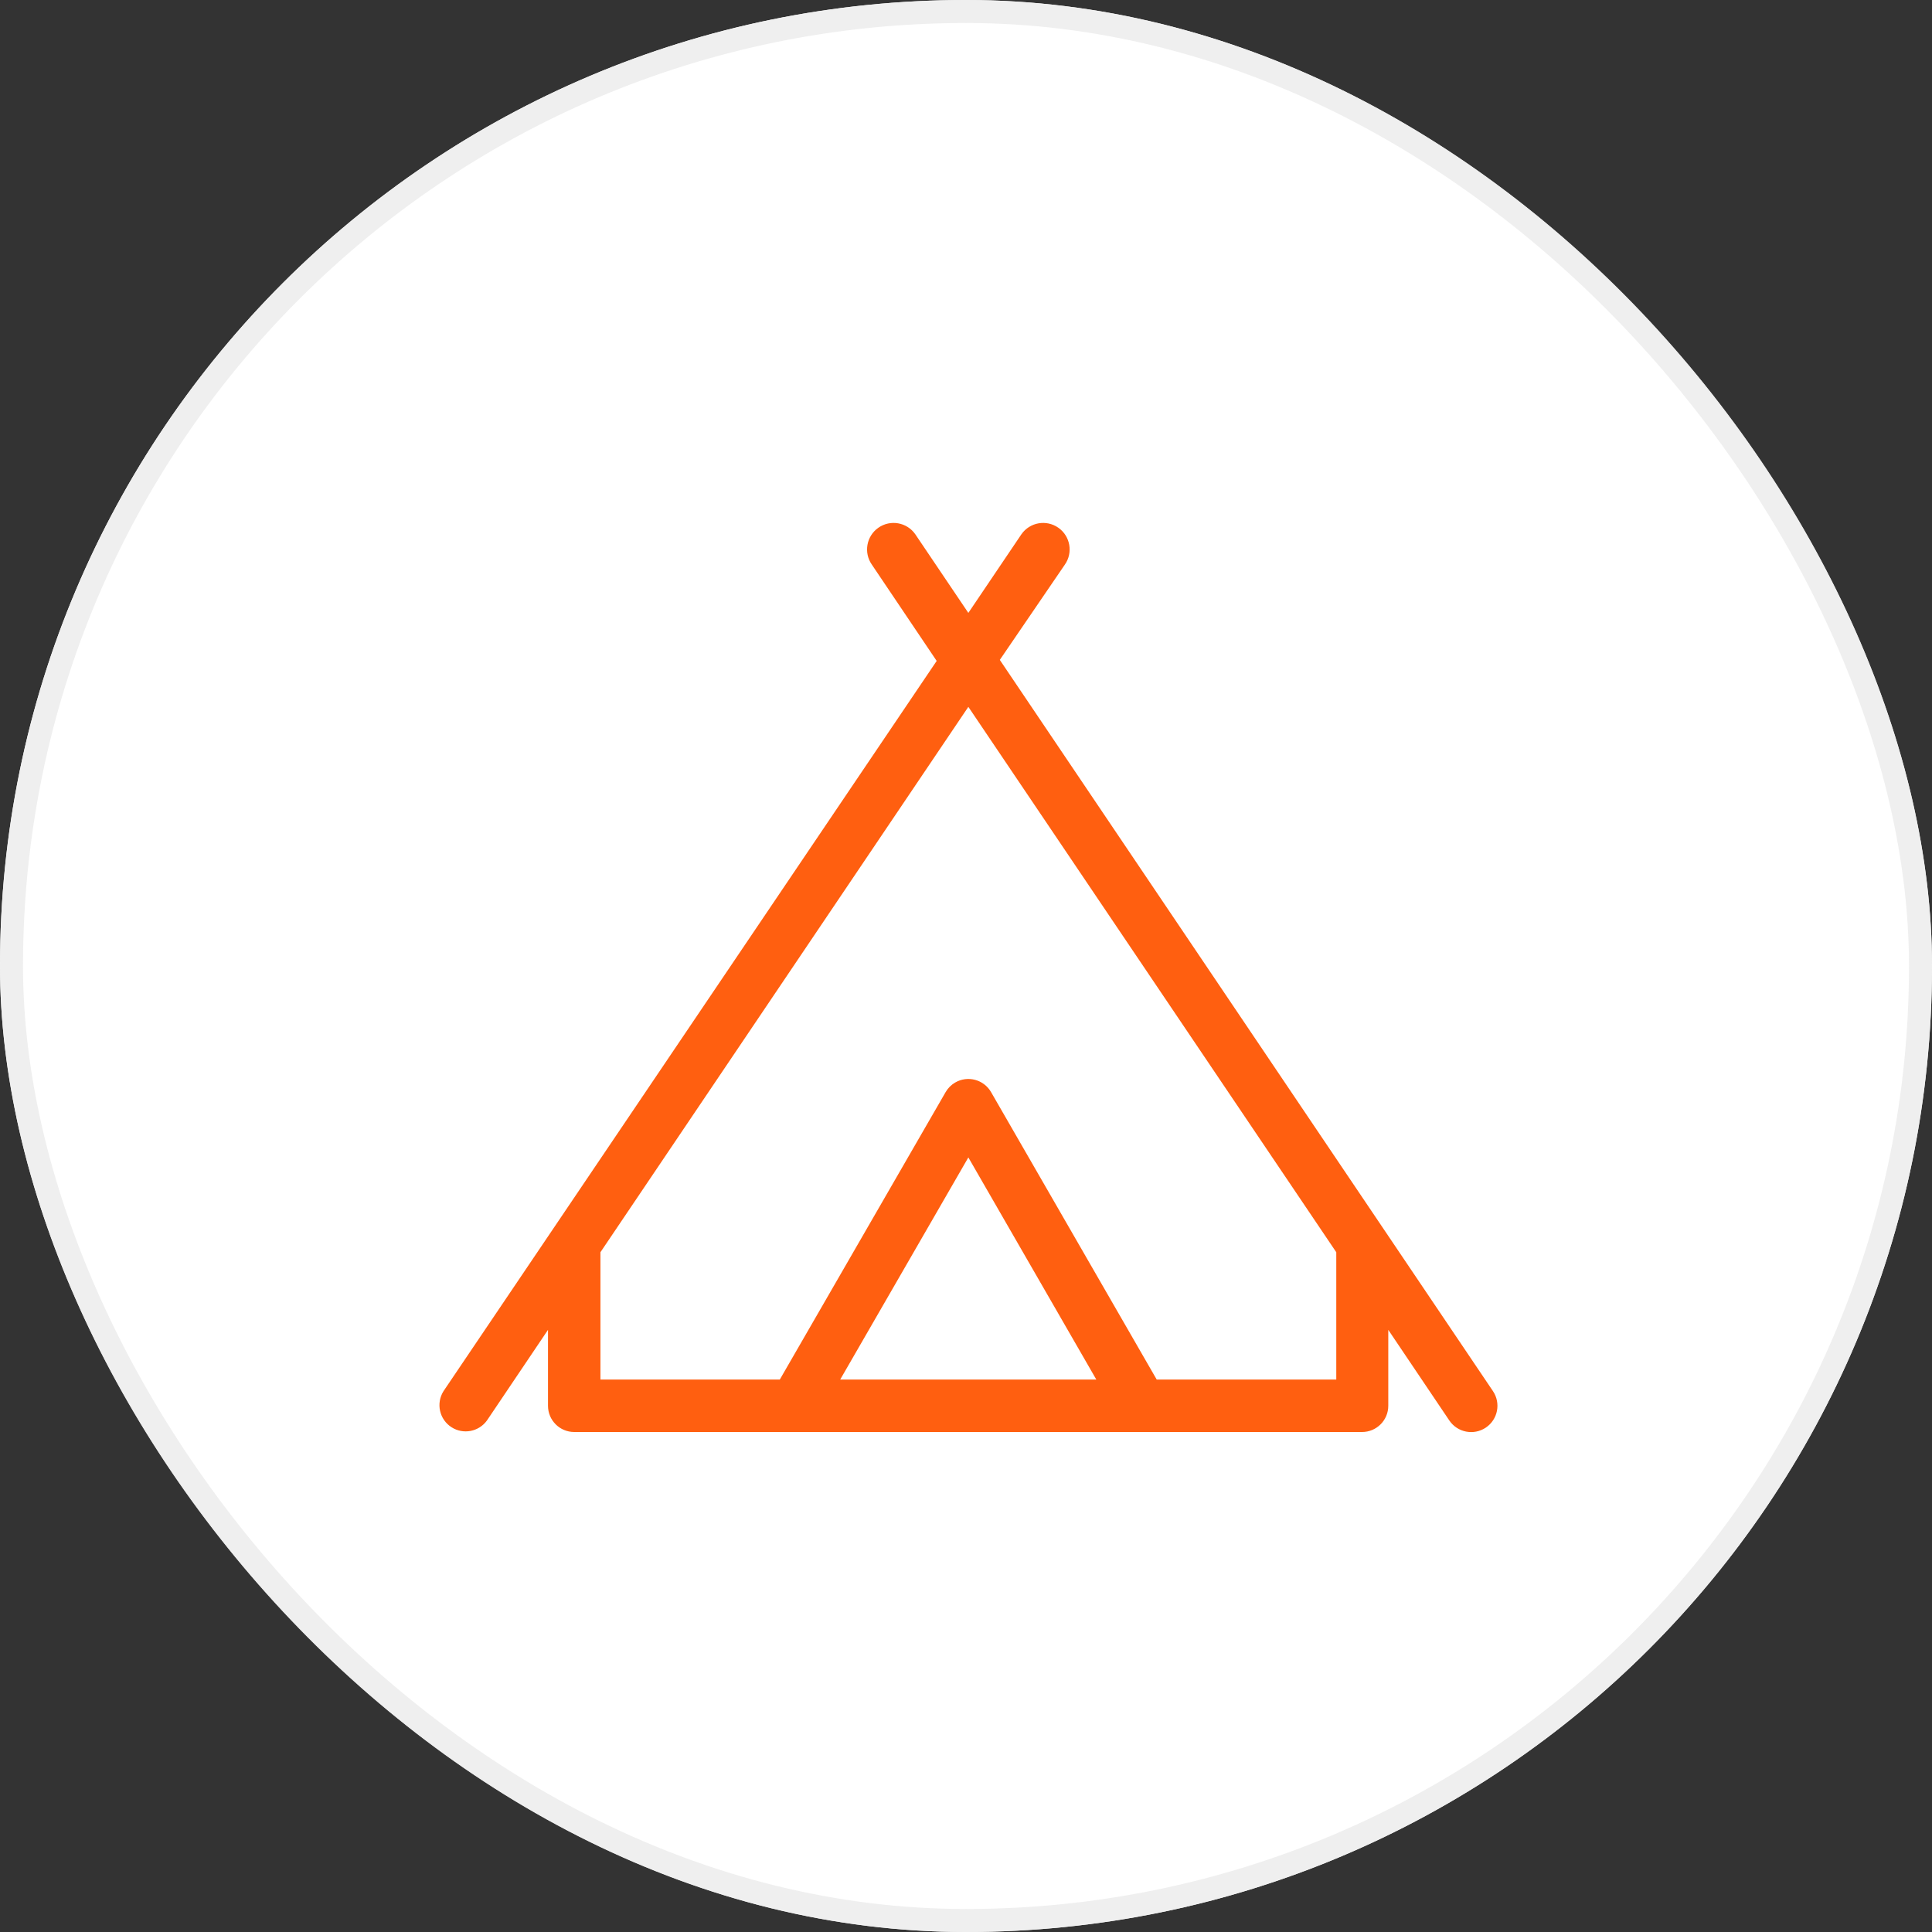
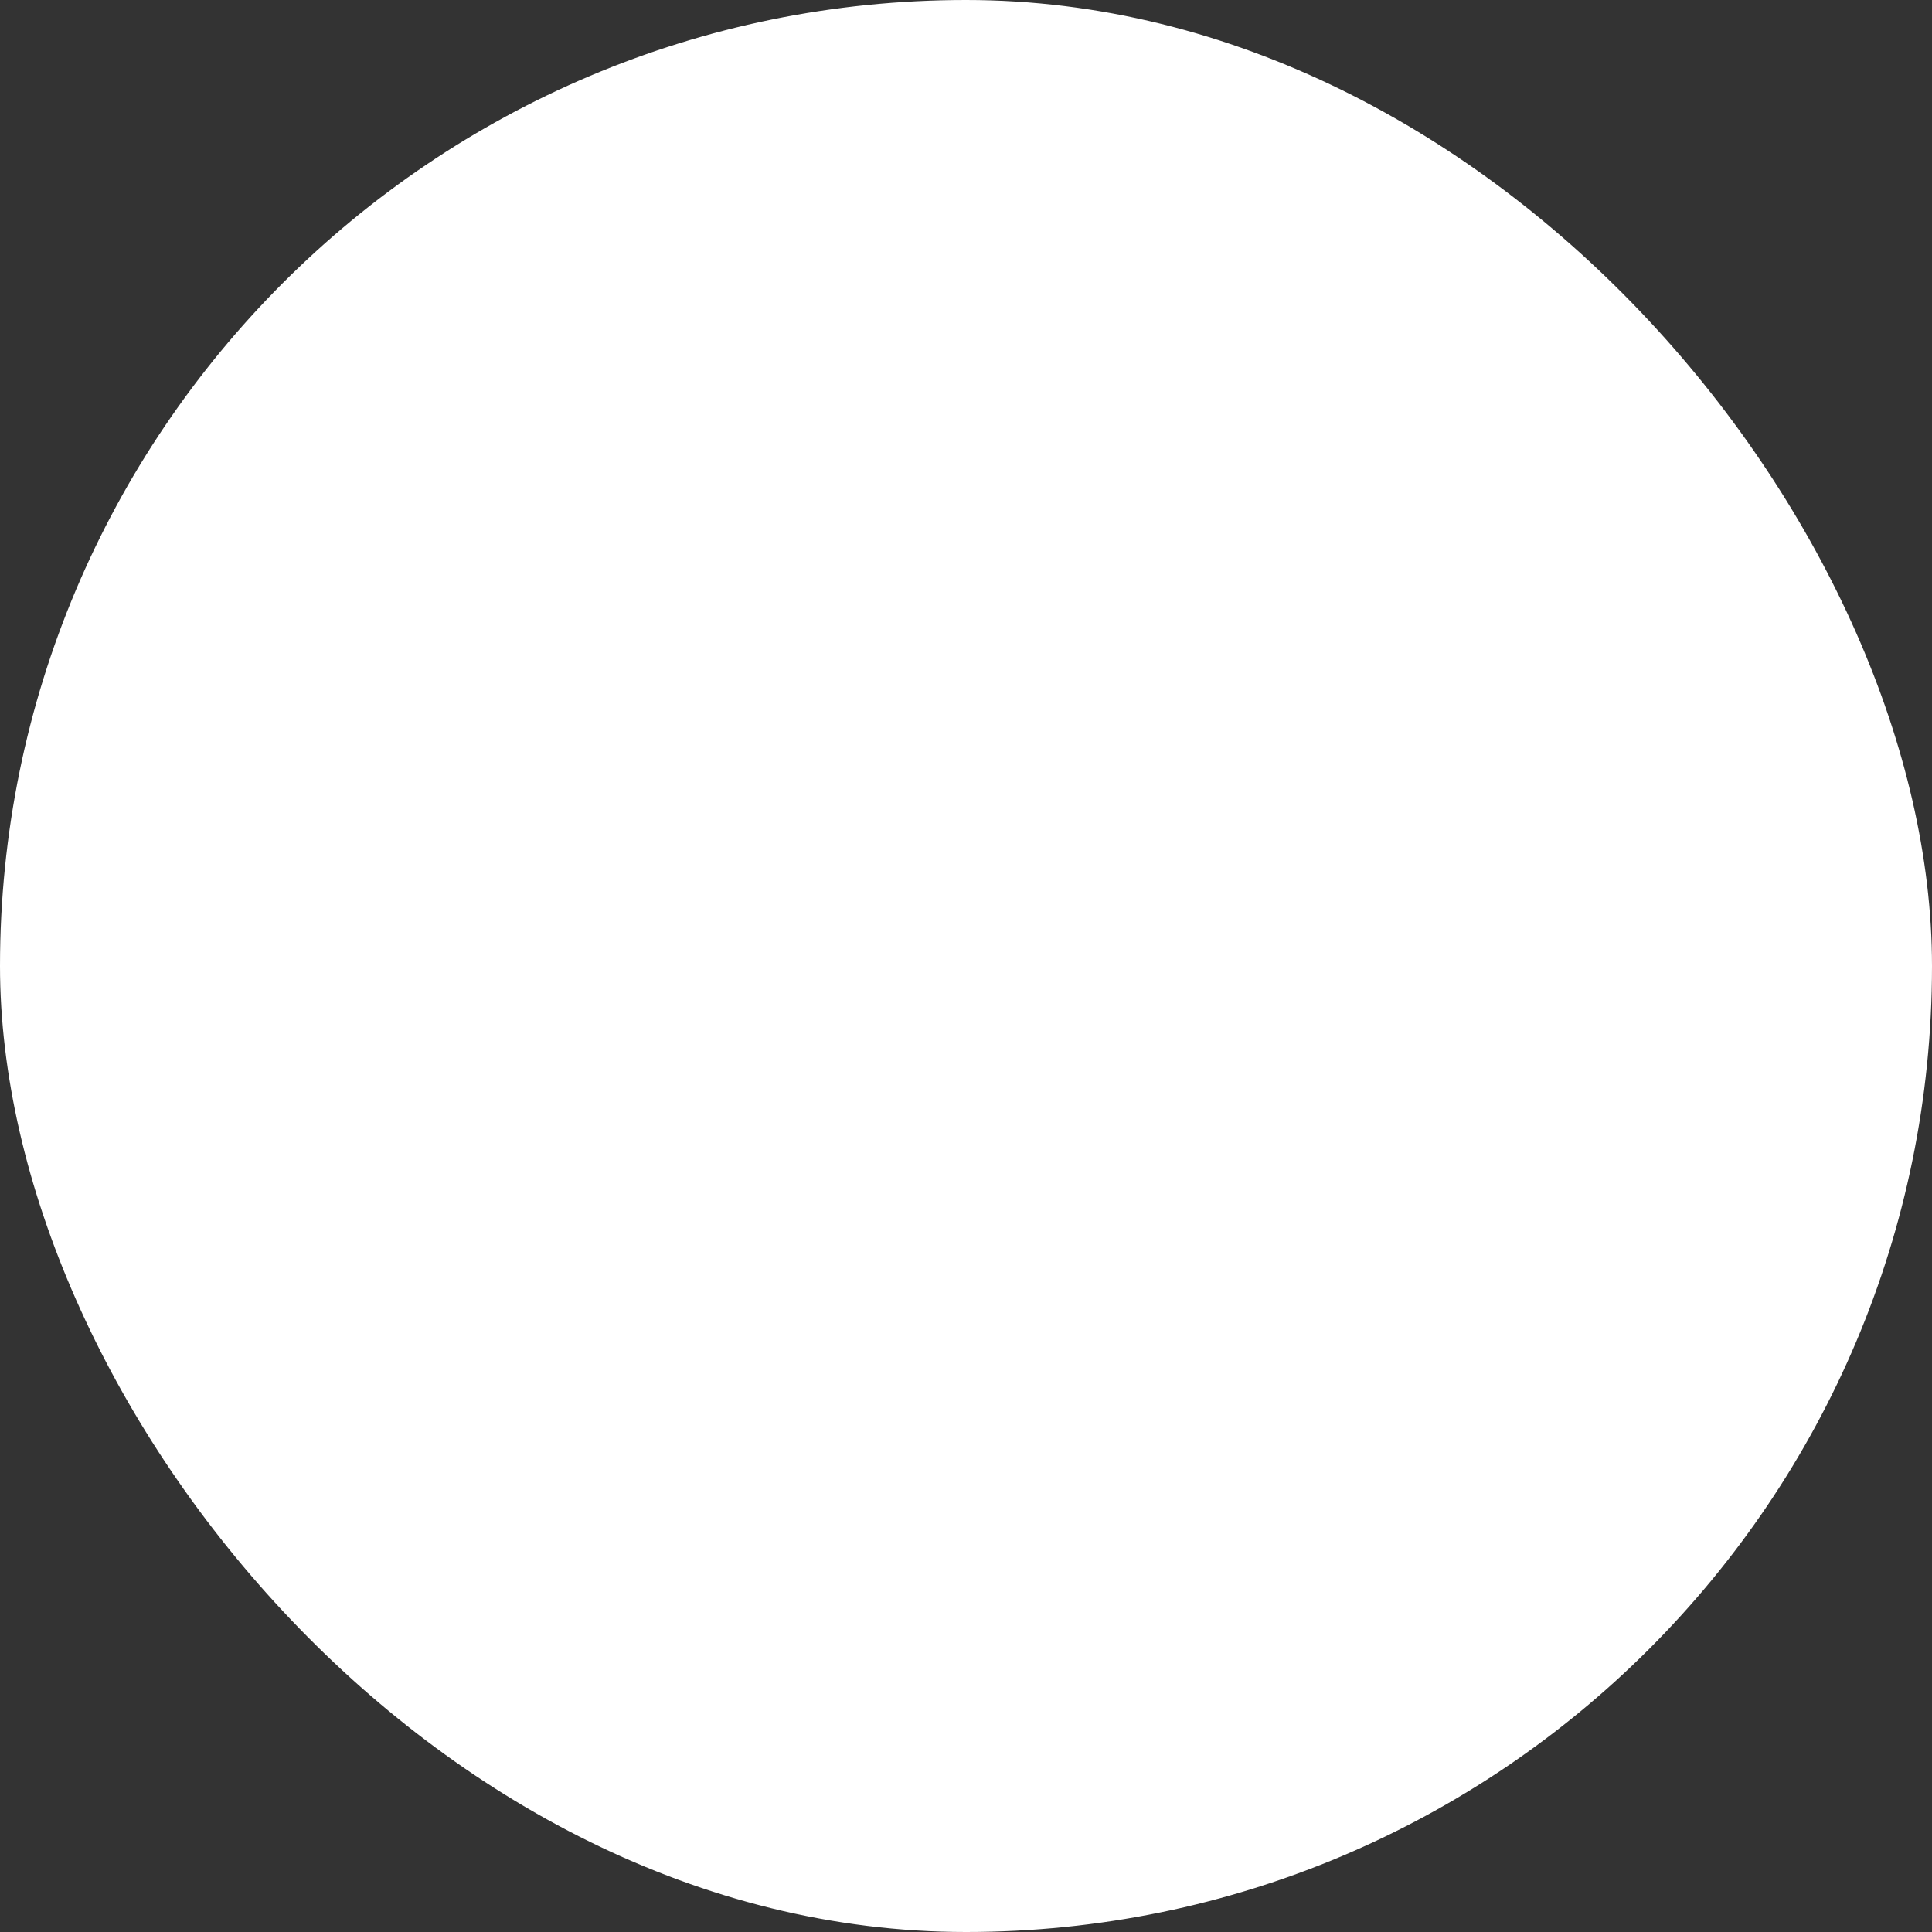
<svg xmlns="http://www.w3.org/2000/svg" width="84" height="84" viewBox="0 0 84 84" fill="none">
  <rect x="0" y="0" width="84" height="84" fill="#333333" stroke="none" />
  <rect width="84" height="84" rx="42" fill="white" />
-   <rect x="0.5" y="0.5" width="83" height="83" rx="41.5" stroke="#EEEEEE" stroke-opacity="0.933" />
  <g clip-path="url(#clip0_758_145)">
-     <path d="M64.911 60.483L43.47 28.691L46.297 24.55C46.663 24.029 46.536 23.31 46.015 22.945C45.493 22.58 44.775 22.706 44.41 23.228L42.102 26.648L39.795 23.228C39.43 22.706 38.711 22.58 38.19 22.945C37.669 23.31 37.542 24.029 37.907 24.55L40.725 28.736L19.284 60.483C18.947 61.014 19.104 61.719 19.635 62.056C20.145 62.38 20.819 62.25 21.172 61.76L23.826 57.82V61.121C23.826 61.751 24.336 62.261 24.966 62.261H59.22C59.85 62.261 60.36 61.751 60.36 61.121V57.82L63.014 61.76C63.367 62.283 64.077 62.422 64.601 62.07C65.125 61.717 65.264 61.007 64.911 60.483ZM36.53 59.981L42.102 50.323L47.666 59.981H36.53ZM58.099 59.981H50.292L43.087 47.478C42.77 46.934 42.072 46.75 41.528 47.067C41.358 47.166 41.217 47.307 41.117 47.478L33.904 59.981H26.106V54.445L42.102 30.733L58.099 54.445L58.099 59.981Z" fill="#FF5F10" />
-   </g>
+     </g>
  <defs>
    <clipPath id="clip0_758_145">
-       <rect width="46" height="46" fill="white" transform="translate(19.106 19.5)" />
-     </clipPath>
+       </clipPath>
  </defs>
</svg>